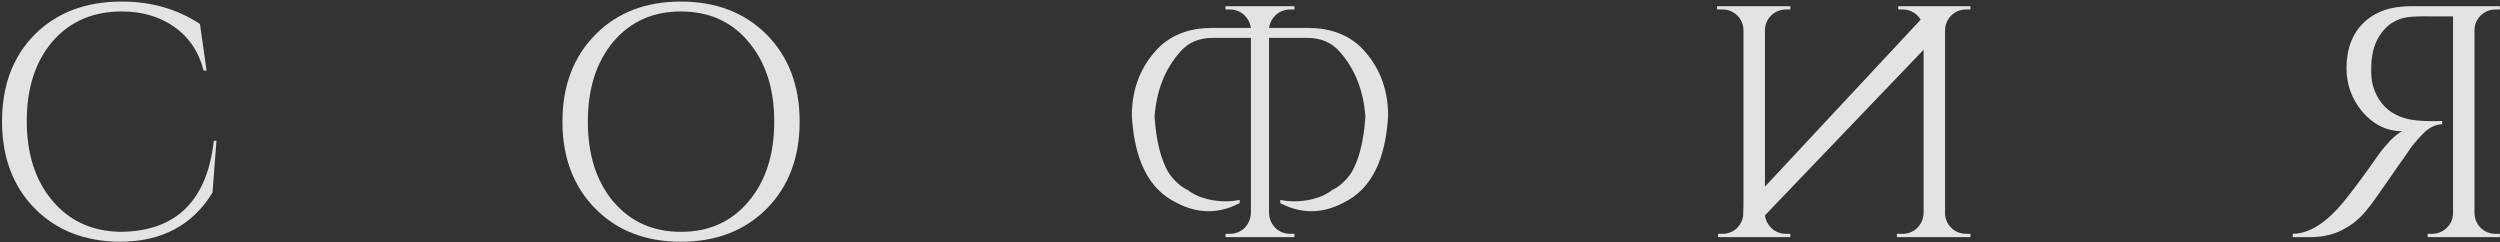
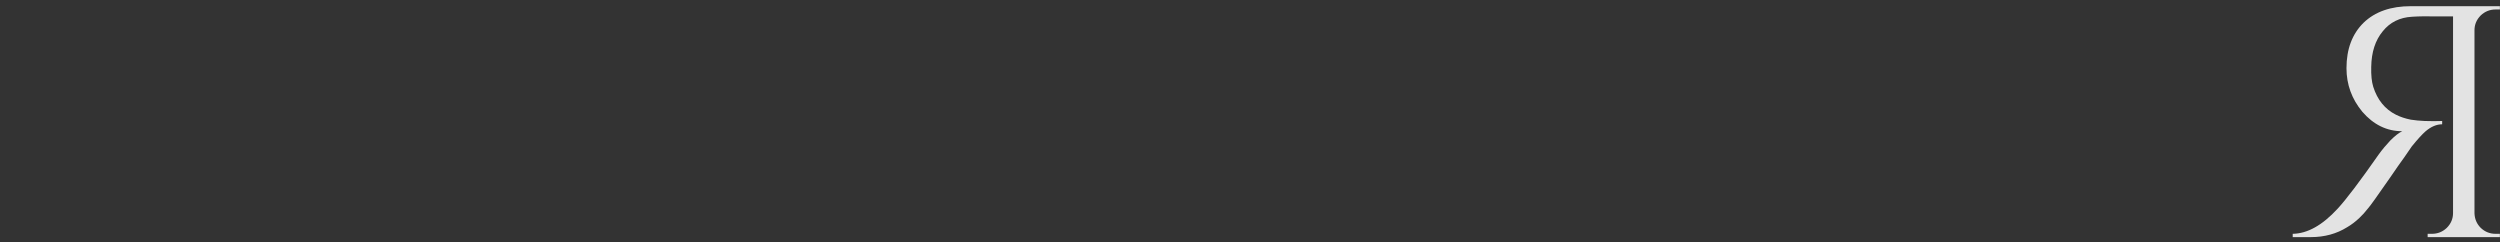
<svg xmlns="http://www.w3.org/2000/svg" width="970" height="94" viewBox="0 0 970 94" fill="none">
  <rect x="0" y="0" width="970" height="94" fill="#333333" stroke="none" />
-   <path d="M83.987 54.624L82.451 74.72C74.686 87.435 62.697 93.792 46.483 93.792C33.001 93.707 22.035 89.44 13.588 80.992C5.054 72.373 0.787 61.067 0.787 47.072C0.787 33.163 5.011 21.941 13.46 13.408C21.993 4.875 33.257 0.608 47.252 0.608C58.686 0.608 68.798 3.509 77.588 9.312L80.147 27.36H78.996C77.118 20.021 73.278 14.347 67.475 10.336C61.843 6.411 55.102 4.448 47.252 4.448C36.073 4.448 27.113 8.331 20.372 16.096C13.716 23.861 10.387 34.144 10.387 46.944C10.387 59.744 13.716 70.069 20.372 77.92C26.942 85.685 35.646 89.696 46.483 89.952C68.158 89.867 80.318 78.091 82.963 54.624H83.987Z" fill="white" fill-opacity="0.86" />
-   <path d="M264.181 0.608C277.835 0.608 288.928 4.875 297.461 13.408C305.995 22.027 310.261 33.291 310.261 47.2C310.261 61.109 305.995 72.373 297.461 80.992C288.928 89.525 277.835 93.792 264.181 93.792C250.528 93.792 239.477 89.525 231.029 80.992C222.496 72.373 218.229 61.109 218.229 47.2C218.229 33.291 222.496 22.027 231.029 13.408C239.477 4.875 250.528 0.608 264.181 0.608ZM264.181 89.952C275.104 89.952 283.851 86.027 290.421 78.176C297.077 70.325 300.405 60 300.405 47.2C300.405 34.4 297.077 24.075 290.421 16.224C283.851 8.373 275.104 4.448 264.181 4.448C253.344 4.448 244.597 8.373 237.941 16.224C231.371 24.075 228.085 34.4 228.085 47.2C228.085 60 231.371 70.325 237.941 78.176C244.597 86.027 253.344 89.952 264.181 89.952Z" fill="white" fill-opacity="0.86" />
-   <path d="M502.247 2.4V3.68H500.583C498.365 3.68 496.445 4.448 494.823 5.984C493.458 7.349 492.647 8.971 492.391 10.848H507.624C515.816 10.848 522.514 13.237 527.719 18.016C534.887 25.099 538.514 33.973 538.599 44.64C537.661 62.133 531.944 73.44 521.448 78.56C513.17 82.997 504.935 83.083 496.743 78.816V77.536C500.242 78.304 503.997 78.304 508.008 77.536C511.506 76.853 514.493 75.573 516.968 73.696C519.869 72.245 522.343 69.984 524.391 66.912C527.378 61.792 529.17 54.539 529.768 45.152C529 34.997 525.672 26.635 519.784 20.064C516.712 16.48 512.488 14.688 507.112 14.688H492.391V82.656C492.477 84.875 493.287 86.795 494.823 88.416C496.445 89.952 498.365 90.72 500.583 90.72H502.247V92H475.495V90.72H477.159C479.378 90.72 481.298 89.952 482.919 88.416C484.455 86.795 485.266 84.875 485.352 82.656V14.688H470.632C465.256 14.688 461.032 16.48 457.96 20.064C452.072 26.635 448.743 34.997 447.975 45.152C448.573 54.539 450.365 61.792 453.352 66.912C455.4 69.984 457.874 72.245 460.775 73.696C463.25 75.573 466.237 76.853 469.736 77.536C473.746 78.304 477.501 78.304 480.999 77.536V78.816C472.807 83.083 464.573 82.997 456.296 78.56C445.8 73.44 440.082 62.133 439.143 44.64C439.229 33.973 442.855 25.099 450.023 18.016C455.229 13.237 461.928 10.848 470.12 10.848H485.352C485.096 8.971 484.285 7.349 482.919 5.984C481.298 4.448 479.378 3.68 477.159 3.68H475.495V2.4H502.247Z" fill="white" fill-opacity="0.86" />
-   <path d="M666.234 3.68V2.4H694.65V3.68H692.986C690.768 3.68 688.848 4.448 687.226 5.984C685.69 7.52 684.88 9.397 684.794 11.616V72.416L745.21 7.648C744.869 7.051 744.442 6.496 743.93 5.984C742.309 4.448 740.389 3.68 738.17 3.68H736.506V2.4H764.538V3.68H762.874C760.656 3.68 758.736 4.448 757.115 5.984C755.579 7.52 754.768 9.397 754.682 11.616V82.656C754.682 84.875 755.493 86.795 757.115 88.416C758.736 89.952 760.656 90.72 762.874 90.72H764.538V92H735.995V90.72H738.17C740.389 90.72 742.309 89.952 743.93 88.416C745.466 86.795 746.277 84.875 746.362 82.656V19.296L684.794 83.552C685.05 85.429 685.861 87.051 687.226 88.416C688.848 89.952 690.768 90.72 692.986 90.72H694.65V92H666.618V90.72H668.282C670.501 90.72 672.421 89.952 674.042 88.416C675.322 87.051 676.09 85.515 676.346 83.808C676.432 81.76 676.474 79.627 676.474 77.408V11.616C676.389 9.397 675.578 7.52 674.042 5.984C672.421 4.448 670.501 3.68 668.282 3.68H666.234Z" fill="white" fill-opacity="0.86" />
  <path d="M969.956 2.4V3.68H968.292C966.073 3.68 964.153 4.448 962.531 5.984C960.91 7.605 960.099 9.525 960.099 11.744V82.784C960.185 85.003 960.995 86.88 962.531 88.416C964.153 89.952 966.073 90.72 968.292 90.72H969.956V92H941.924V90.72H943.588C945.806 90.72 947.726 89.952 949.348 88.416C950.969 86.795 951.78 84.875 951.78 82.656V6.368H945.635C941.71 6.283 938.468 6.325 935.908 6.496C931.129 6.752 927.332 8.629 924.516 12.128C921.614 15.627 920.121 20.235 920.036 25.952C919.95 29.109 920.206 31.669 920.804 33.632C922.425 38.752 925.369 42.379 929.635 44.512C931.342 45.365 933.262 46.005 935.396 46.432C937.017 46.688 938.809 46.859 940.771 46.944C943.331 47.029 945.593 47.029 947.556 46.944V48.224C945.422 48.224 943.289 49.12 941.156 50.912C939.79 52.107 937.998 54.069 935.78 56.8C935.609 57.056 934.67 58.421 932.964 60.896C932.366 61.749 931.513 62.944 930.404 64.48L927.588 68.576C922.382 76.085 919.481 80.139 918.883 80.736C917.689 82.272 916.537 83.552 915.427 84.576C913.891 86.027 912.313 87.221 910.692 88.16C906.596 90.72 901.902 92 896.612 92H889.572V90.72C895.289 90.635 901.091 87.392 906.979 80.992C910.307 77.408 915.641 70.368 922.979 59.872C924.345 57.995 925.838 56.203 927.46 54.496C929.252 52.704 930.788 51.509 932.068 50.912C926.094 50.912 920.932 48.395 916.58 43.36C912.484 38.411 910.435 32.779 910.435 26.464C910.435 19.04 912.654 13.152 917.091 8.8C921.529 4.533 927.63 2.4 935.396 2.4H969.956Z" fill="white" fill-opacity="0.86" />
</svg>